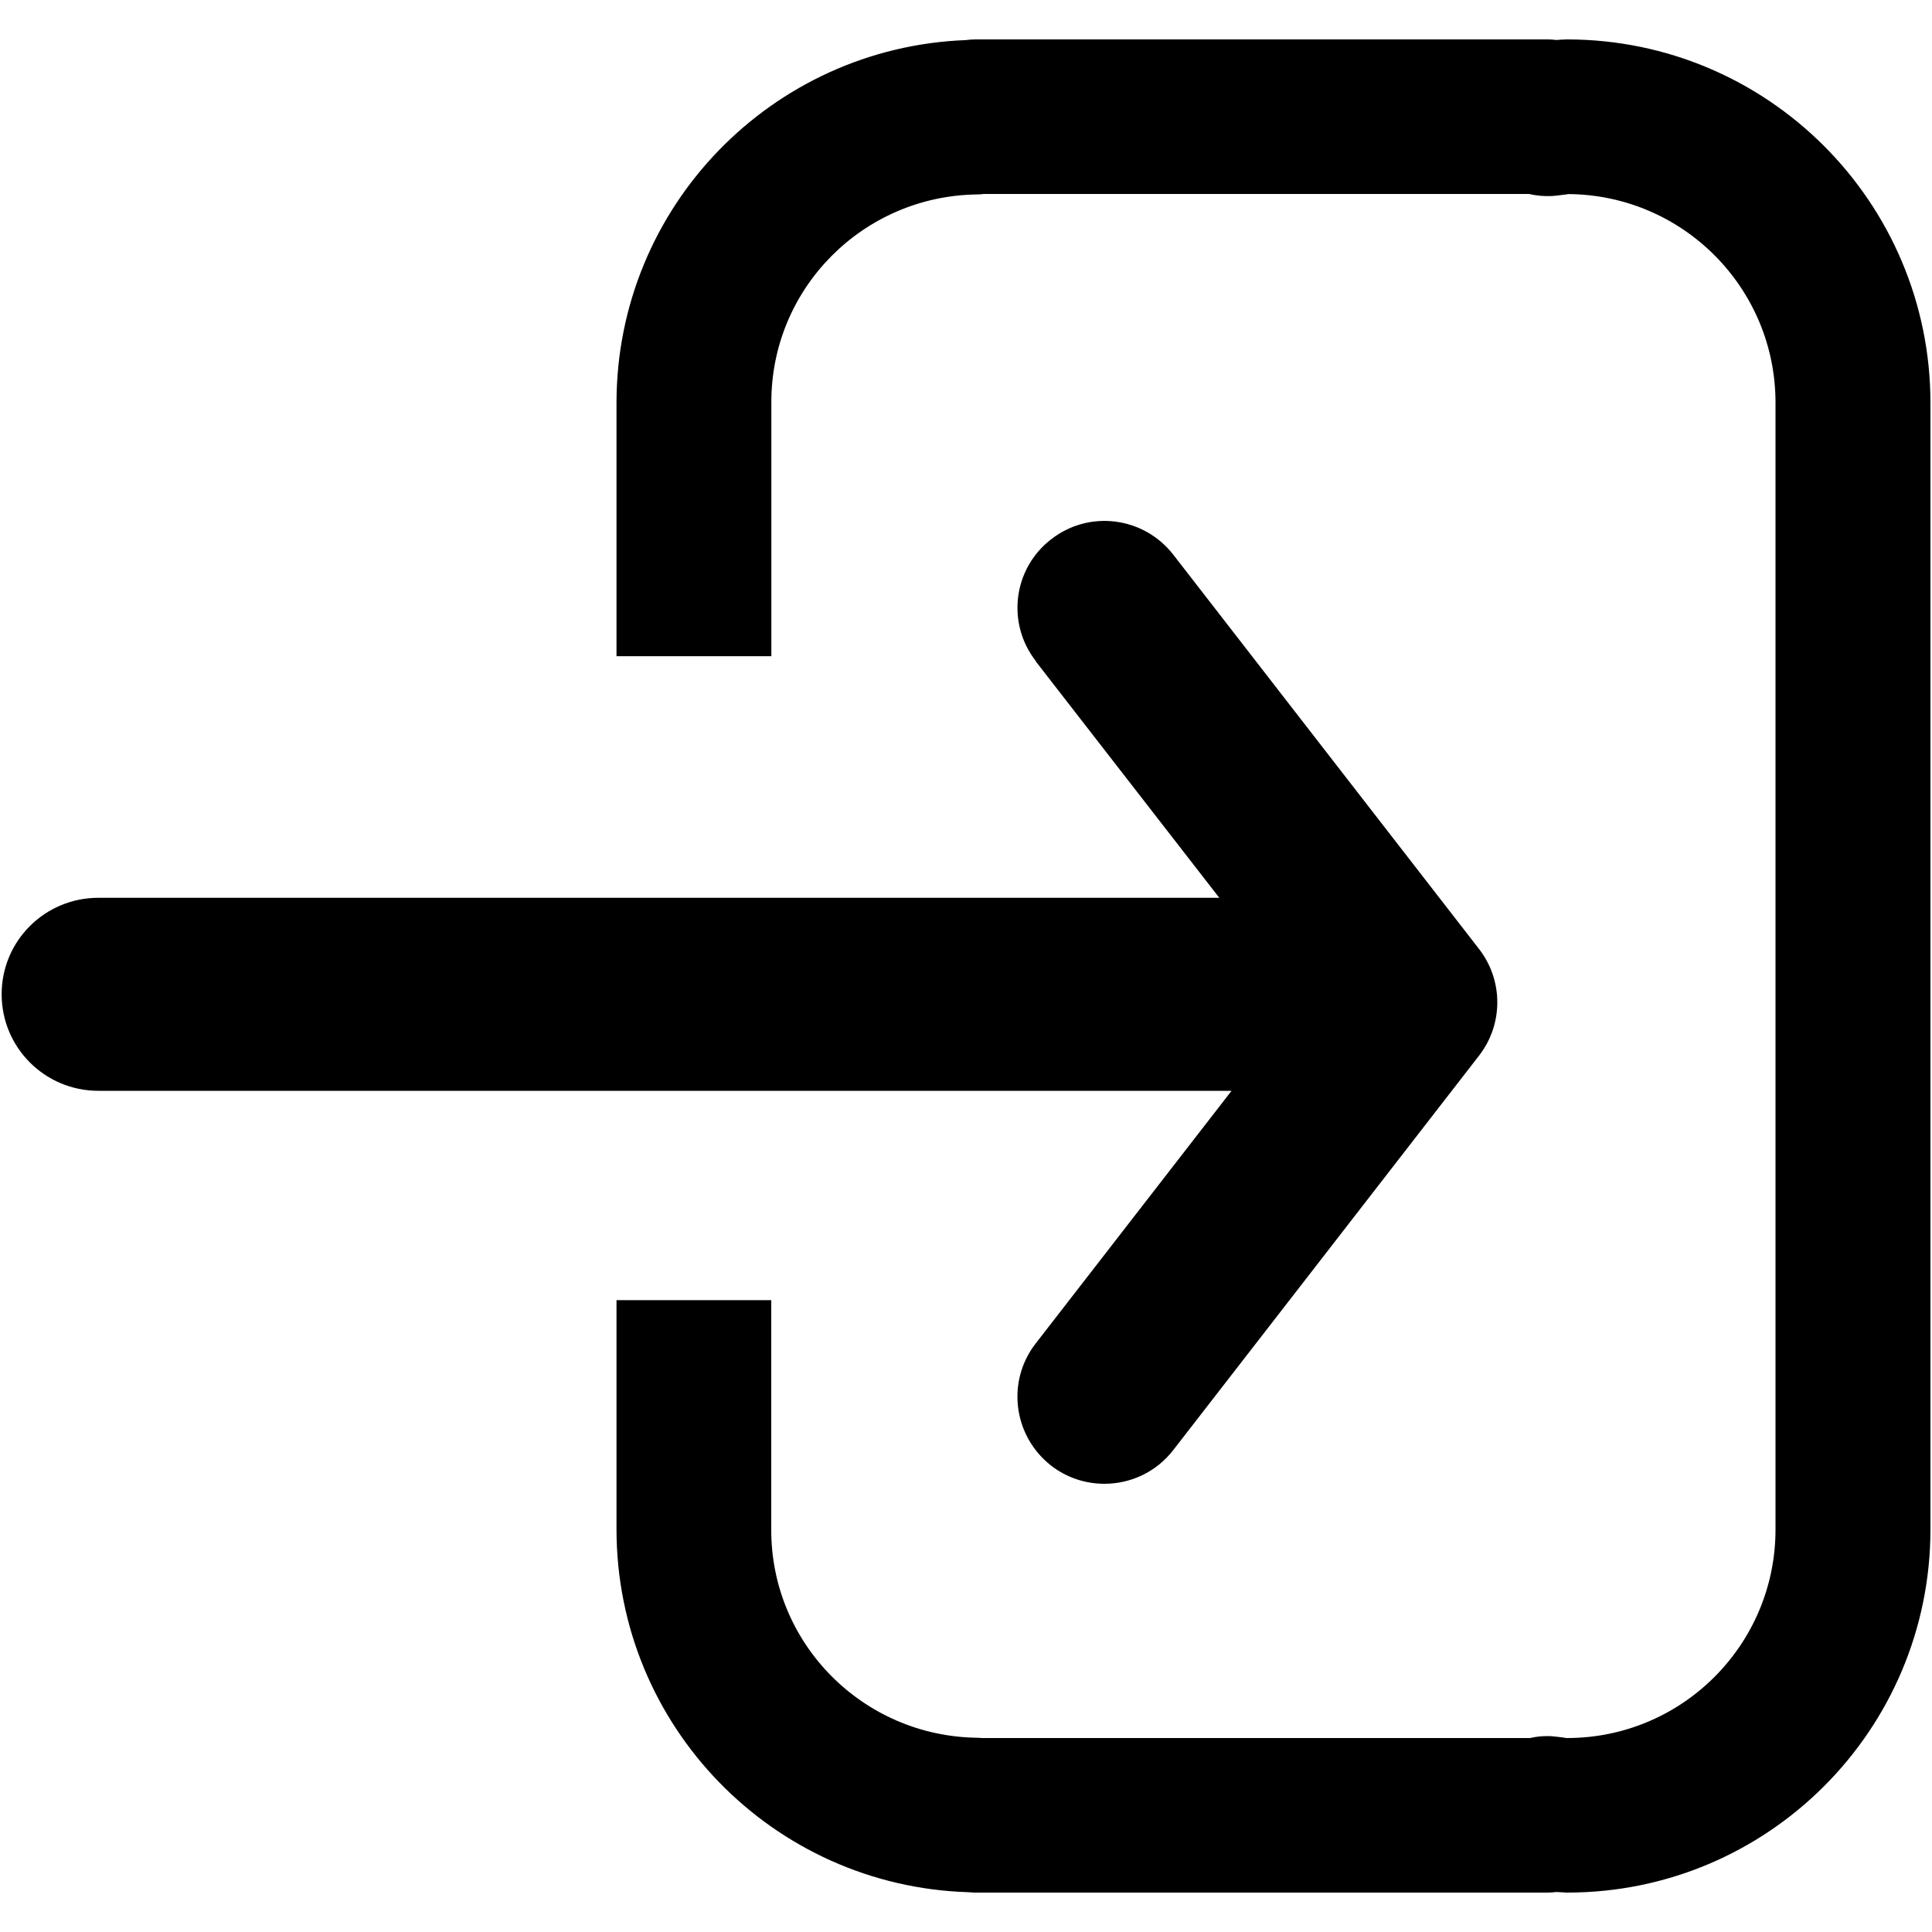
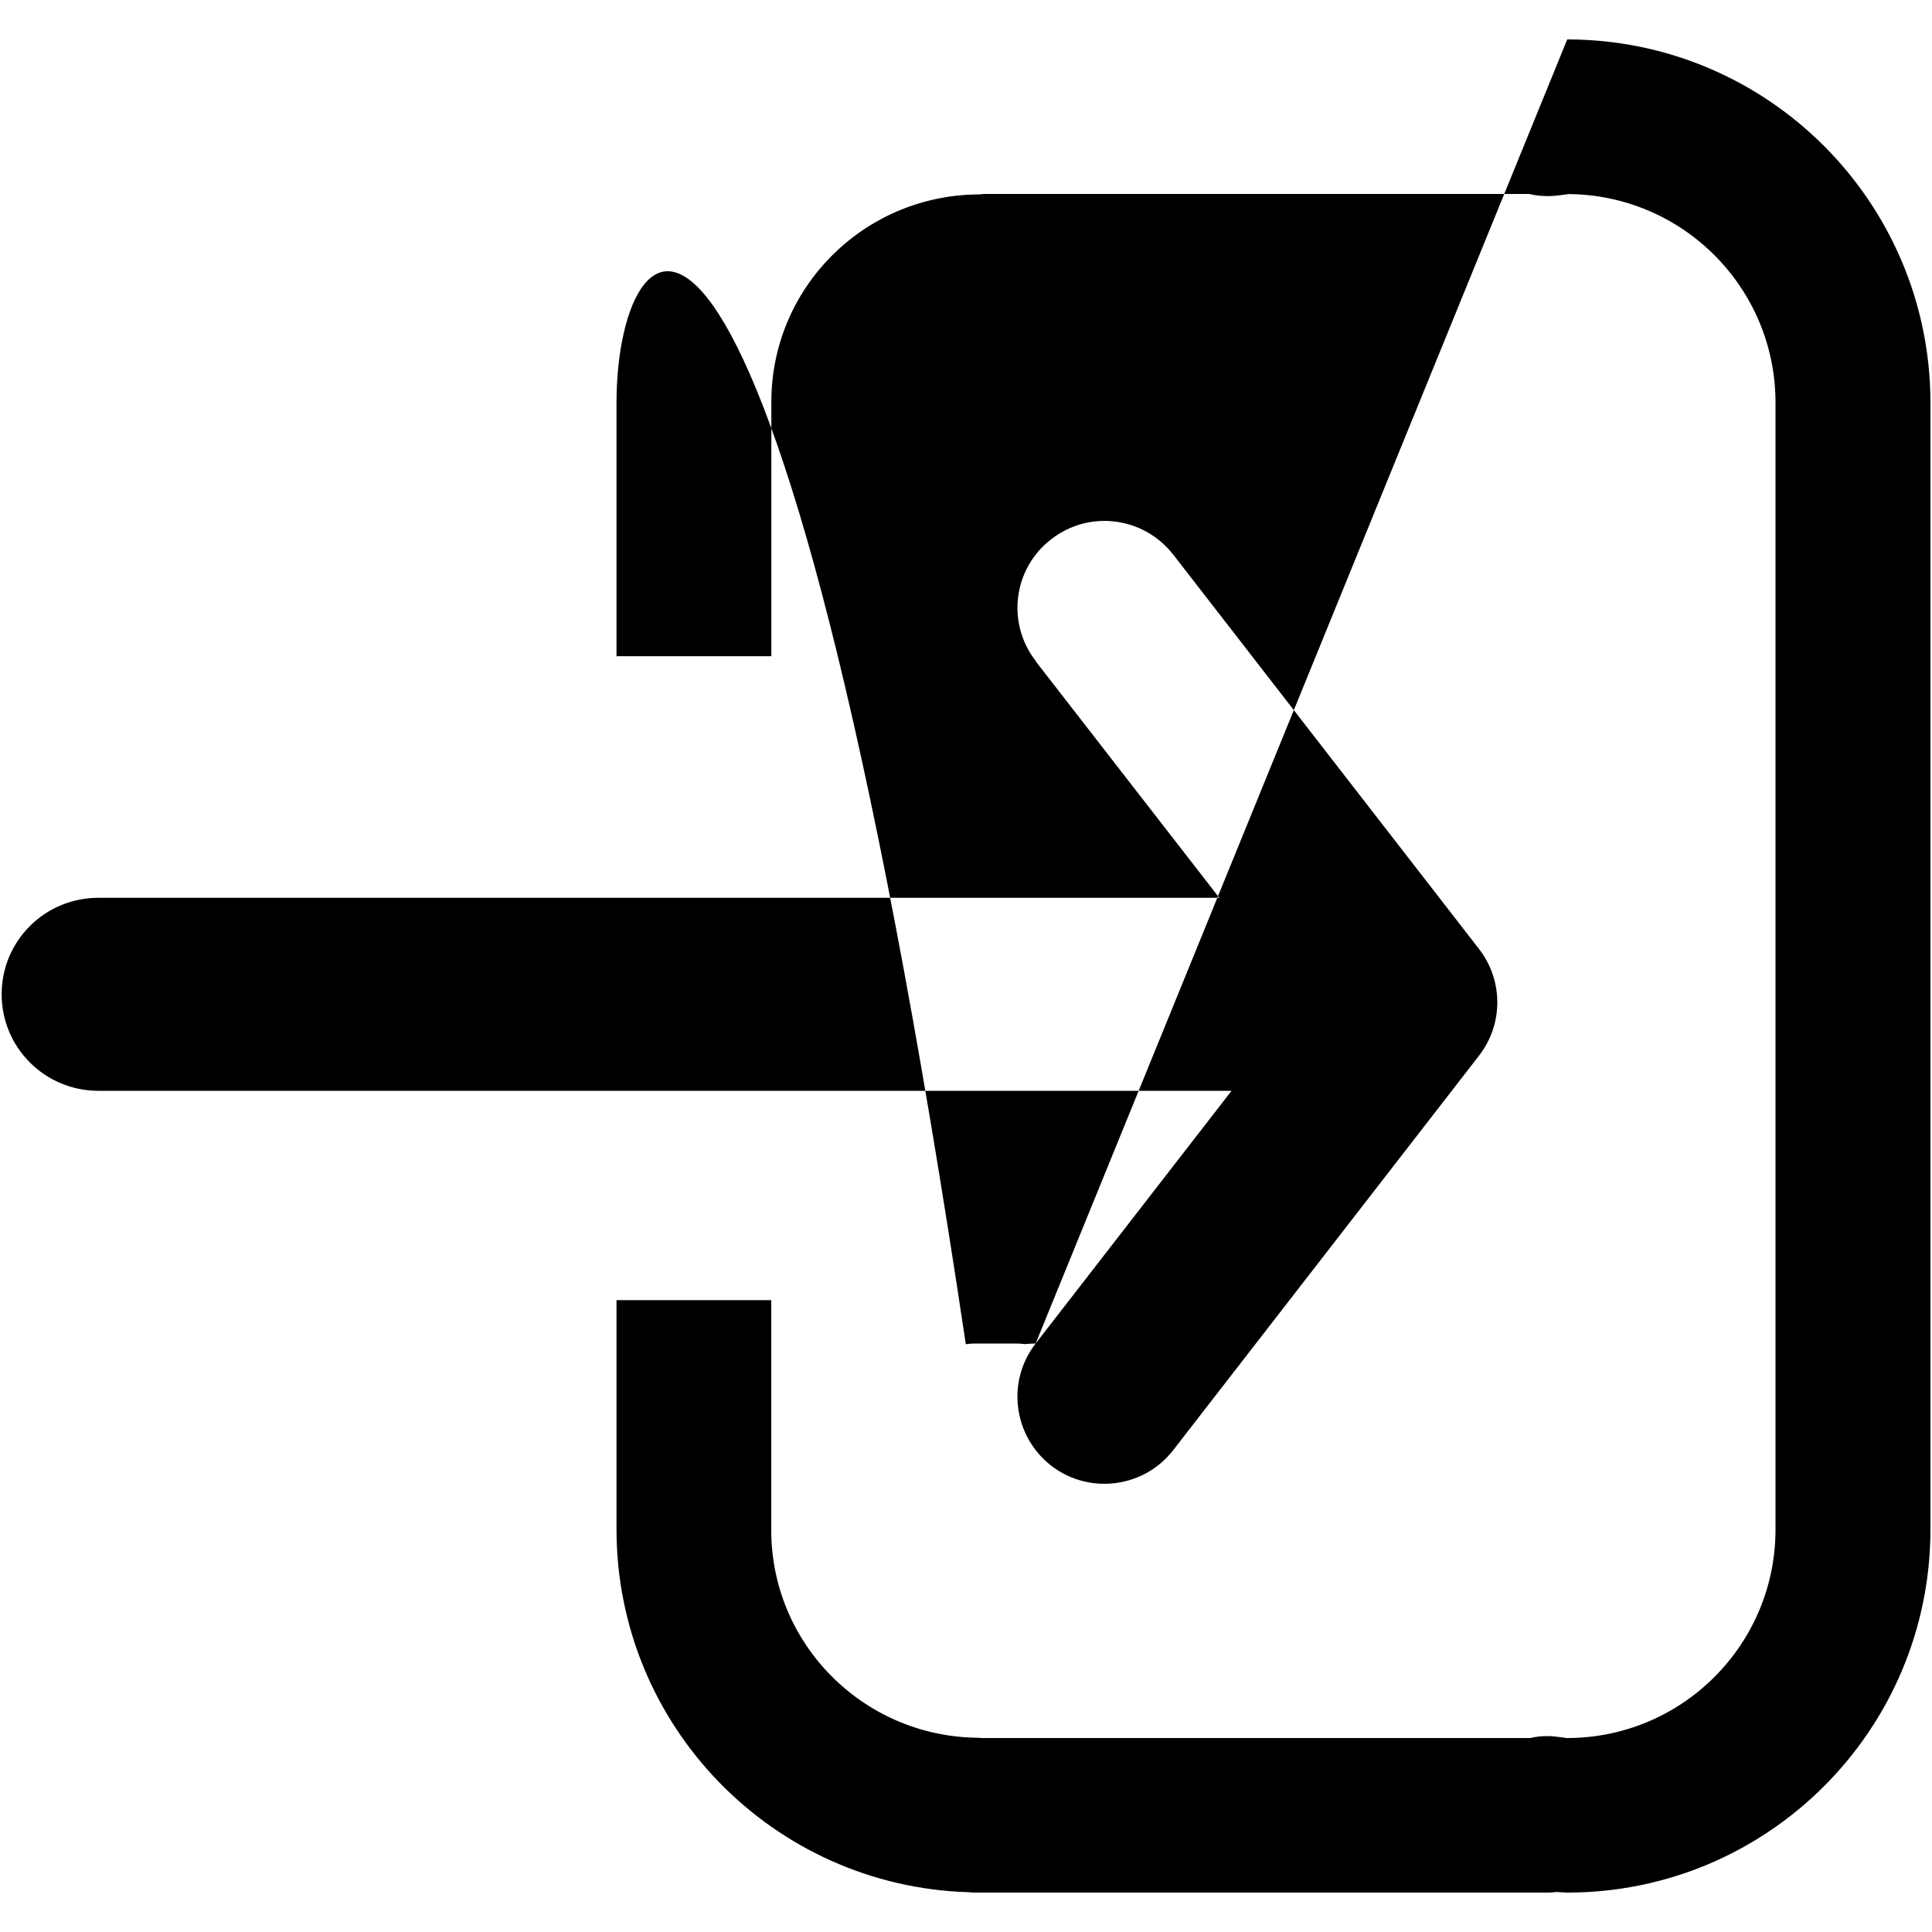
<svg xmlns="http://www.w3.org/2000/svg" version="1.1" id="Layer_1" x="0px" y="0px" width="20px" height="20px" viewBox="0 0 20 20" enable-background="new 0 0 20 20" xml:space="preserve">
-   <path d="M10.721,13.908c-0.305,0.393-0.232,0.957,0.16,1.264c0.164,0.127,0.358,0.188,0.552,0.188c0.269,0,0.534-0.119,0.712-0.348  l3.166-4.084c0.252-0.325,0.252-0.779,0-1.104l-3.166-4.083c-0.307-0.393-0.871-0.465-1.264-0.158  c-0.393,0.303-0.465,0.869-0.157,1.262h-0.003l1.901,2.449H1.018c-0.553,0-1.001,0.445-1.001,0.998s0.448,1,1.001,1h11.731  L10.721,13.908z M16.224,0.408c-0.044,0.001-0.082,0.003-0.113,0.006c-0.031-0.004-0.062-0.006-0.093-0.006H10.1  c-0.034,0-0.067,0.002-0.102,0.007C7.99,0.492,6.384,2.14,6.382,4.168v2.625h1.603V4.168C7.981,2.987,8.932,2.03,10.11,2.013  c0.025,0,0.051-0.002,0.075-0.005h5.646c0.078,0.019,0.159,0.025,0.241,0.021c0.079-0.007,0.13-0.016,0.156-0.018l-0.001-0.002  c1.19,0.004,2.153,0.969,2.153,2.159v11.666c0,1.191-0.966,2.158-2.157,2.158c0,0.004,0-0.003-0.151-0.018  c-0.019-0.002-0.037-0.002-0.056-0.002c-0.06,0-0.118,0.006-0.175,0.02H10.16c-0.017-0.002-0.032-0.003-0.05-0.003  c-1.179-0.018-2.129-0.975-2.126-2.155v-2.375H6.382v2.375c0.002,2.037,1.621,3.691,3.641,3.754  c0.025,0.002,0.052,0.004,0.077,0.004h5.918c0.03,0,0.062-0.002,0.092-0.006c0.032,0.002,0.069,0.004,0.114,0.006  c2.076,0,3.758-1.682,3.76-3.758V4.168C19.981,2.092,18.3,0.41,16.224,0.408z" />
+   <path d="M10.721,13.908c-0.305,0.393-0.232,0.957,0.16,1.264c0.164,0.127,0.358,0.188,0.552,0.188c0.269,0,0.534-0.119,0.712-0.348  l3.166-4.084c0.252-0.325,0.252-0.779,0-1.104l-3.166-4.083c-0.307-0.393-0.871-0.465-1.264-0.158  c-0.393,0.303-0.465,0.869-0.157,1.262h-0.003l1.901,2.449H1.018c-0.553,0-1.001,0.445-1.001,0.998s0.448,1,1.001,1h11.731  L10.721,13.908z c-0.044,0.001-0.082,0.003-0.113,0.006c-0.031-0.004-0.062-0.006-0.093-0.006H10.1  c-0.034,0-0.067,0.002-0.102,0.007C7.99,0.492,6.384,2.14,6.382,4.168v2.625h1.603V4.168C7.981,2.987,8.932,2.03,10.11,2.013  c0.025,0,0.051-0.002,0.075-0.005h5.646c0.078,0.019,0.159,0.025,0.241,0.021c0.079-0.007,0.13-0.016,0.156-0.018l-0.001-0.002  c1.19,0.004,2.153,0.969,2.153,2.159v11.666c0,1.191-0.966,2.158-2.157,2.158c0,0.004,0-0.003-0.151-0.018  c-0.019-0.002-0.037-0.002-0.056-0.002c-0.06,0-0.118,0.006-0.175,0.02H10.16c-0.017-0.002-0.032-0.003-0.05-0.003  c-1.179-0.018-2.129-0.975-2.126-2.155v-2.375H6.382v2.375c0.002,2.037,1.621,3.691,3.641,3.754  c0.025,0.002,0.052,0.004,0.077,0.004h5.918c0.03,0,0.062-0.002,0.092-0.006c0.032,0.002,0.069,0.004,0.114,0.006  c2.076,0,3.758-1.682,3.76-3.758V4.168C19.981,2.092,18.3,0.41,16.224,0.408z" />
</svg>